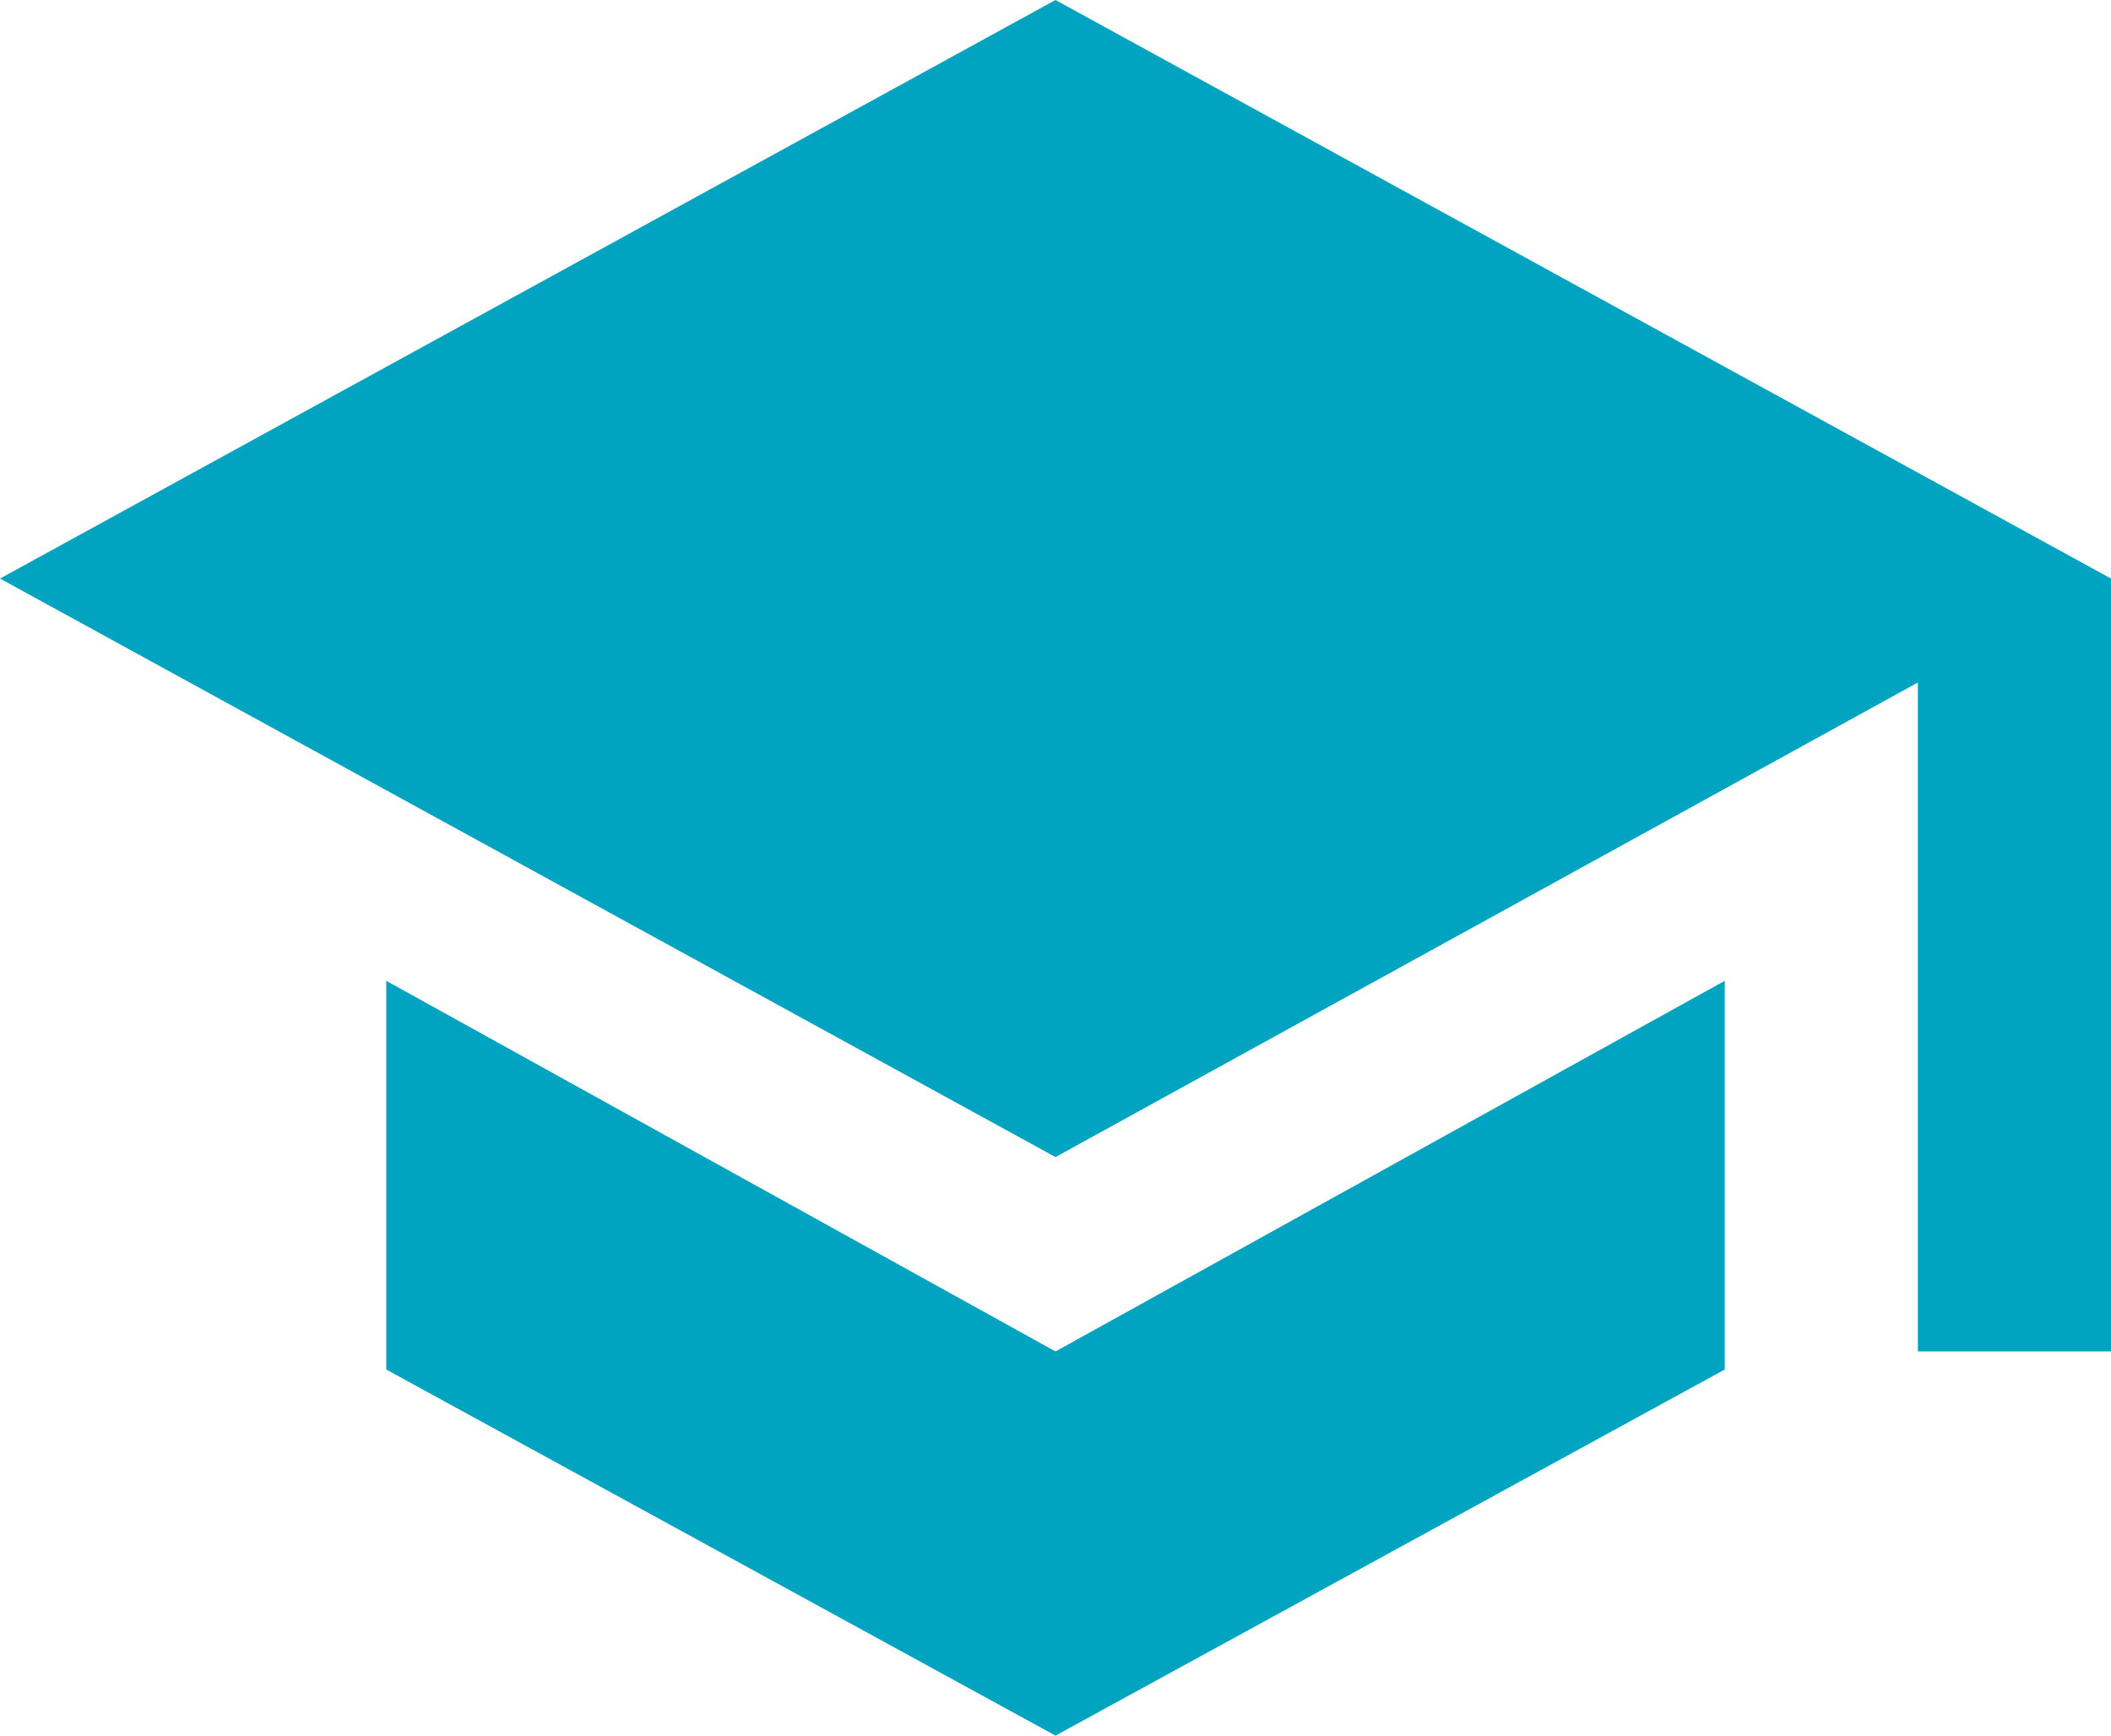
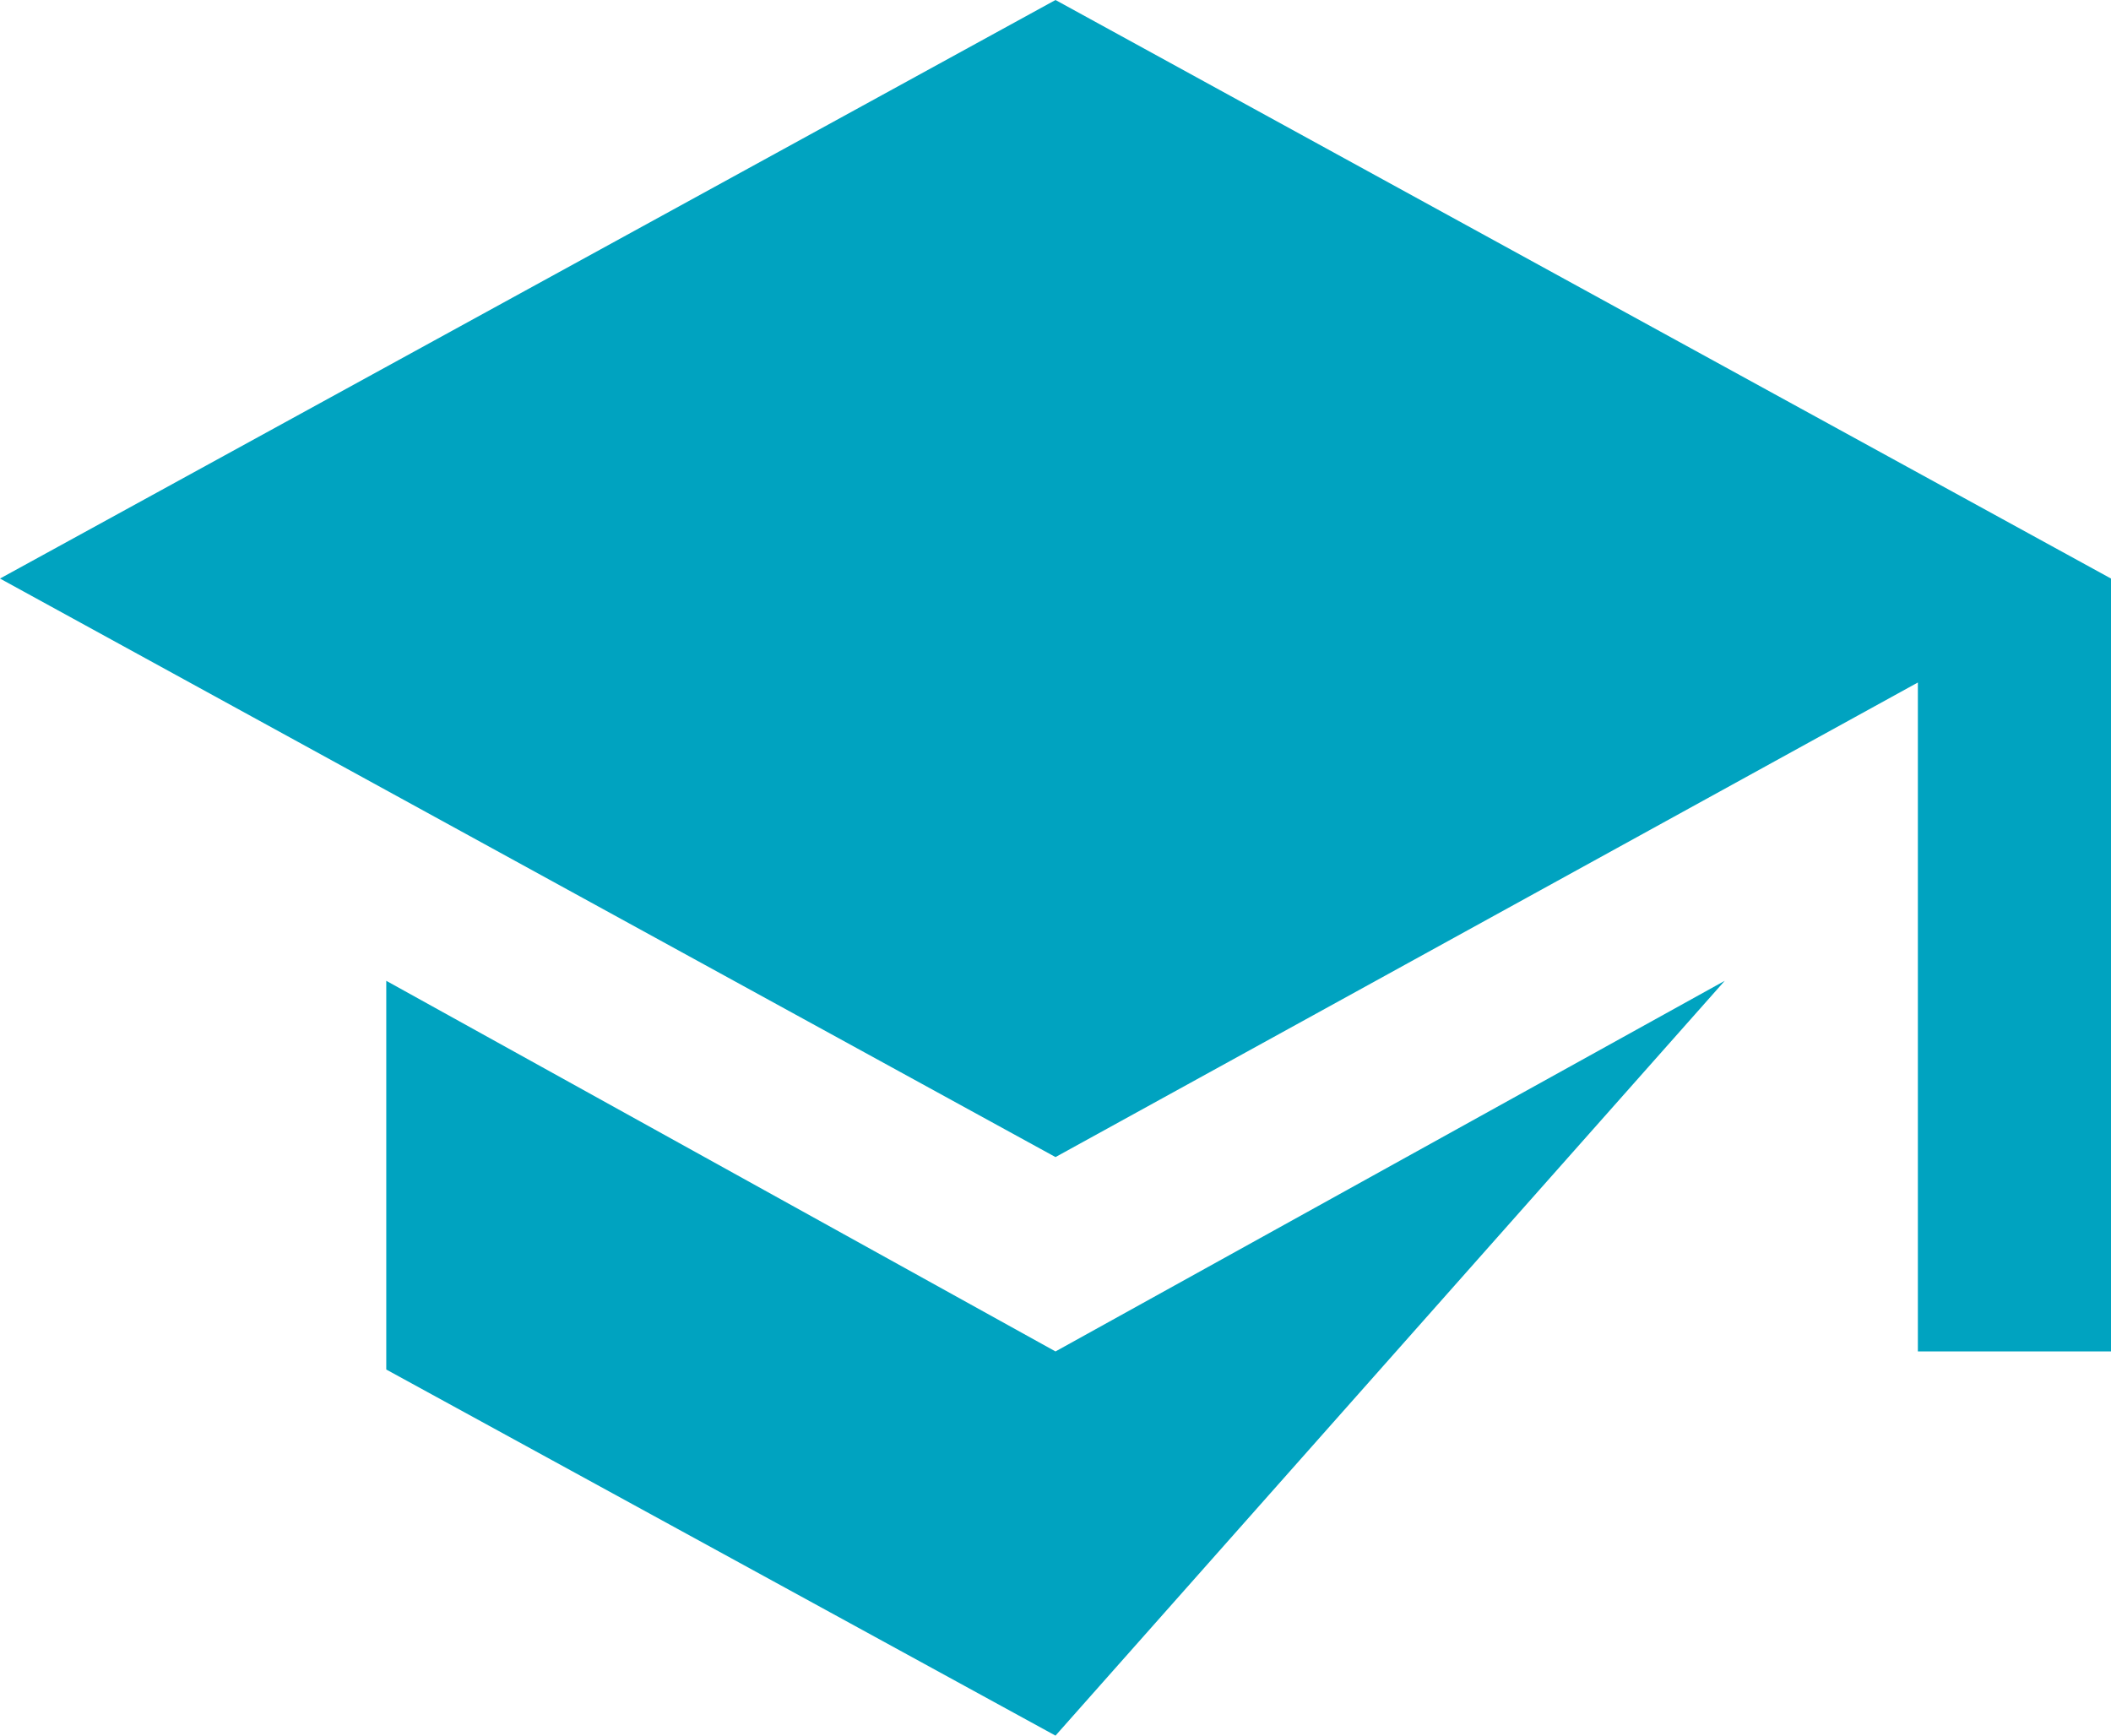
<svg xmlns="http://www.w3.org/2000/svg" width="90px" height="74px" viewBox="0 0 90 74" version="1.1">
  <title>Page 1</title>
  <desc>Created with Sketch.</desc>
  <defs />
  <g id="Page-1" stroke="none" stroke-width="1" fill="none" fill-rule="evenodd">
    <g id="PurposeFly_Frank_V2B2" transform="translate(-584, -3725)" fill="#00A3C0">
-       <path d="M629,3725 L674,3749.667 L674,3782.62 L665.766,3782.62 L665.766,3754.099 L629,3774.333 L584,3749.667 L629,3725 Z M600.468,3766.818 L629,3782.62 L657.532,3766.818 L657.532,3783.391 L629,3799 L600.468,3783.391 L600.468,3766.818 Z" id="Page-1" />
+       <path d="M629,3725 L674,3749.667 L674,3782.62 L665.766,3782.62 L665.766,3754.099 L629,3774.333 L584,3749.667 L629,3725 Z M600.468,3766.818 L629,3782.62 L657.532,3766.818 L629,3799 L600.468,3783.391 L600.468,3766.818 Z" id="Page-1" />
    </g>
  </g>
</svg>